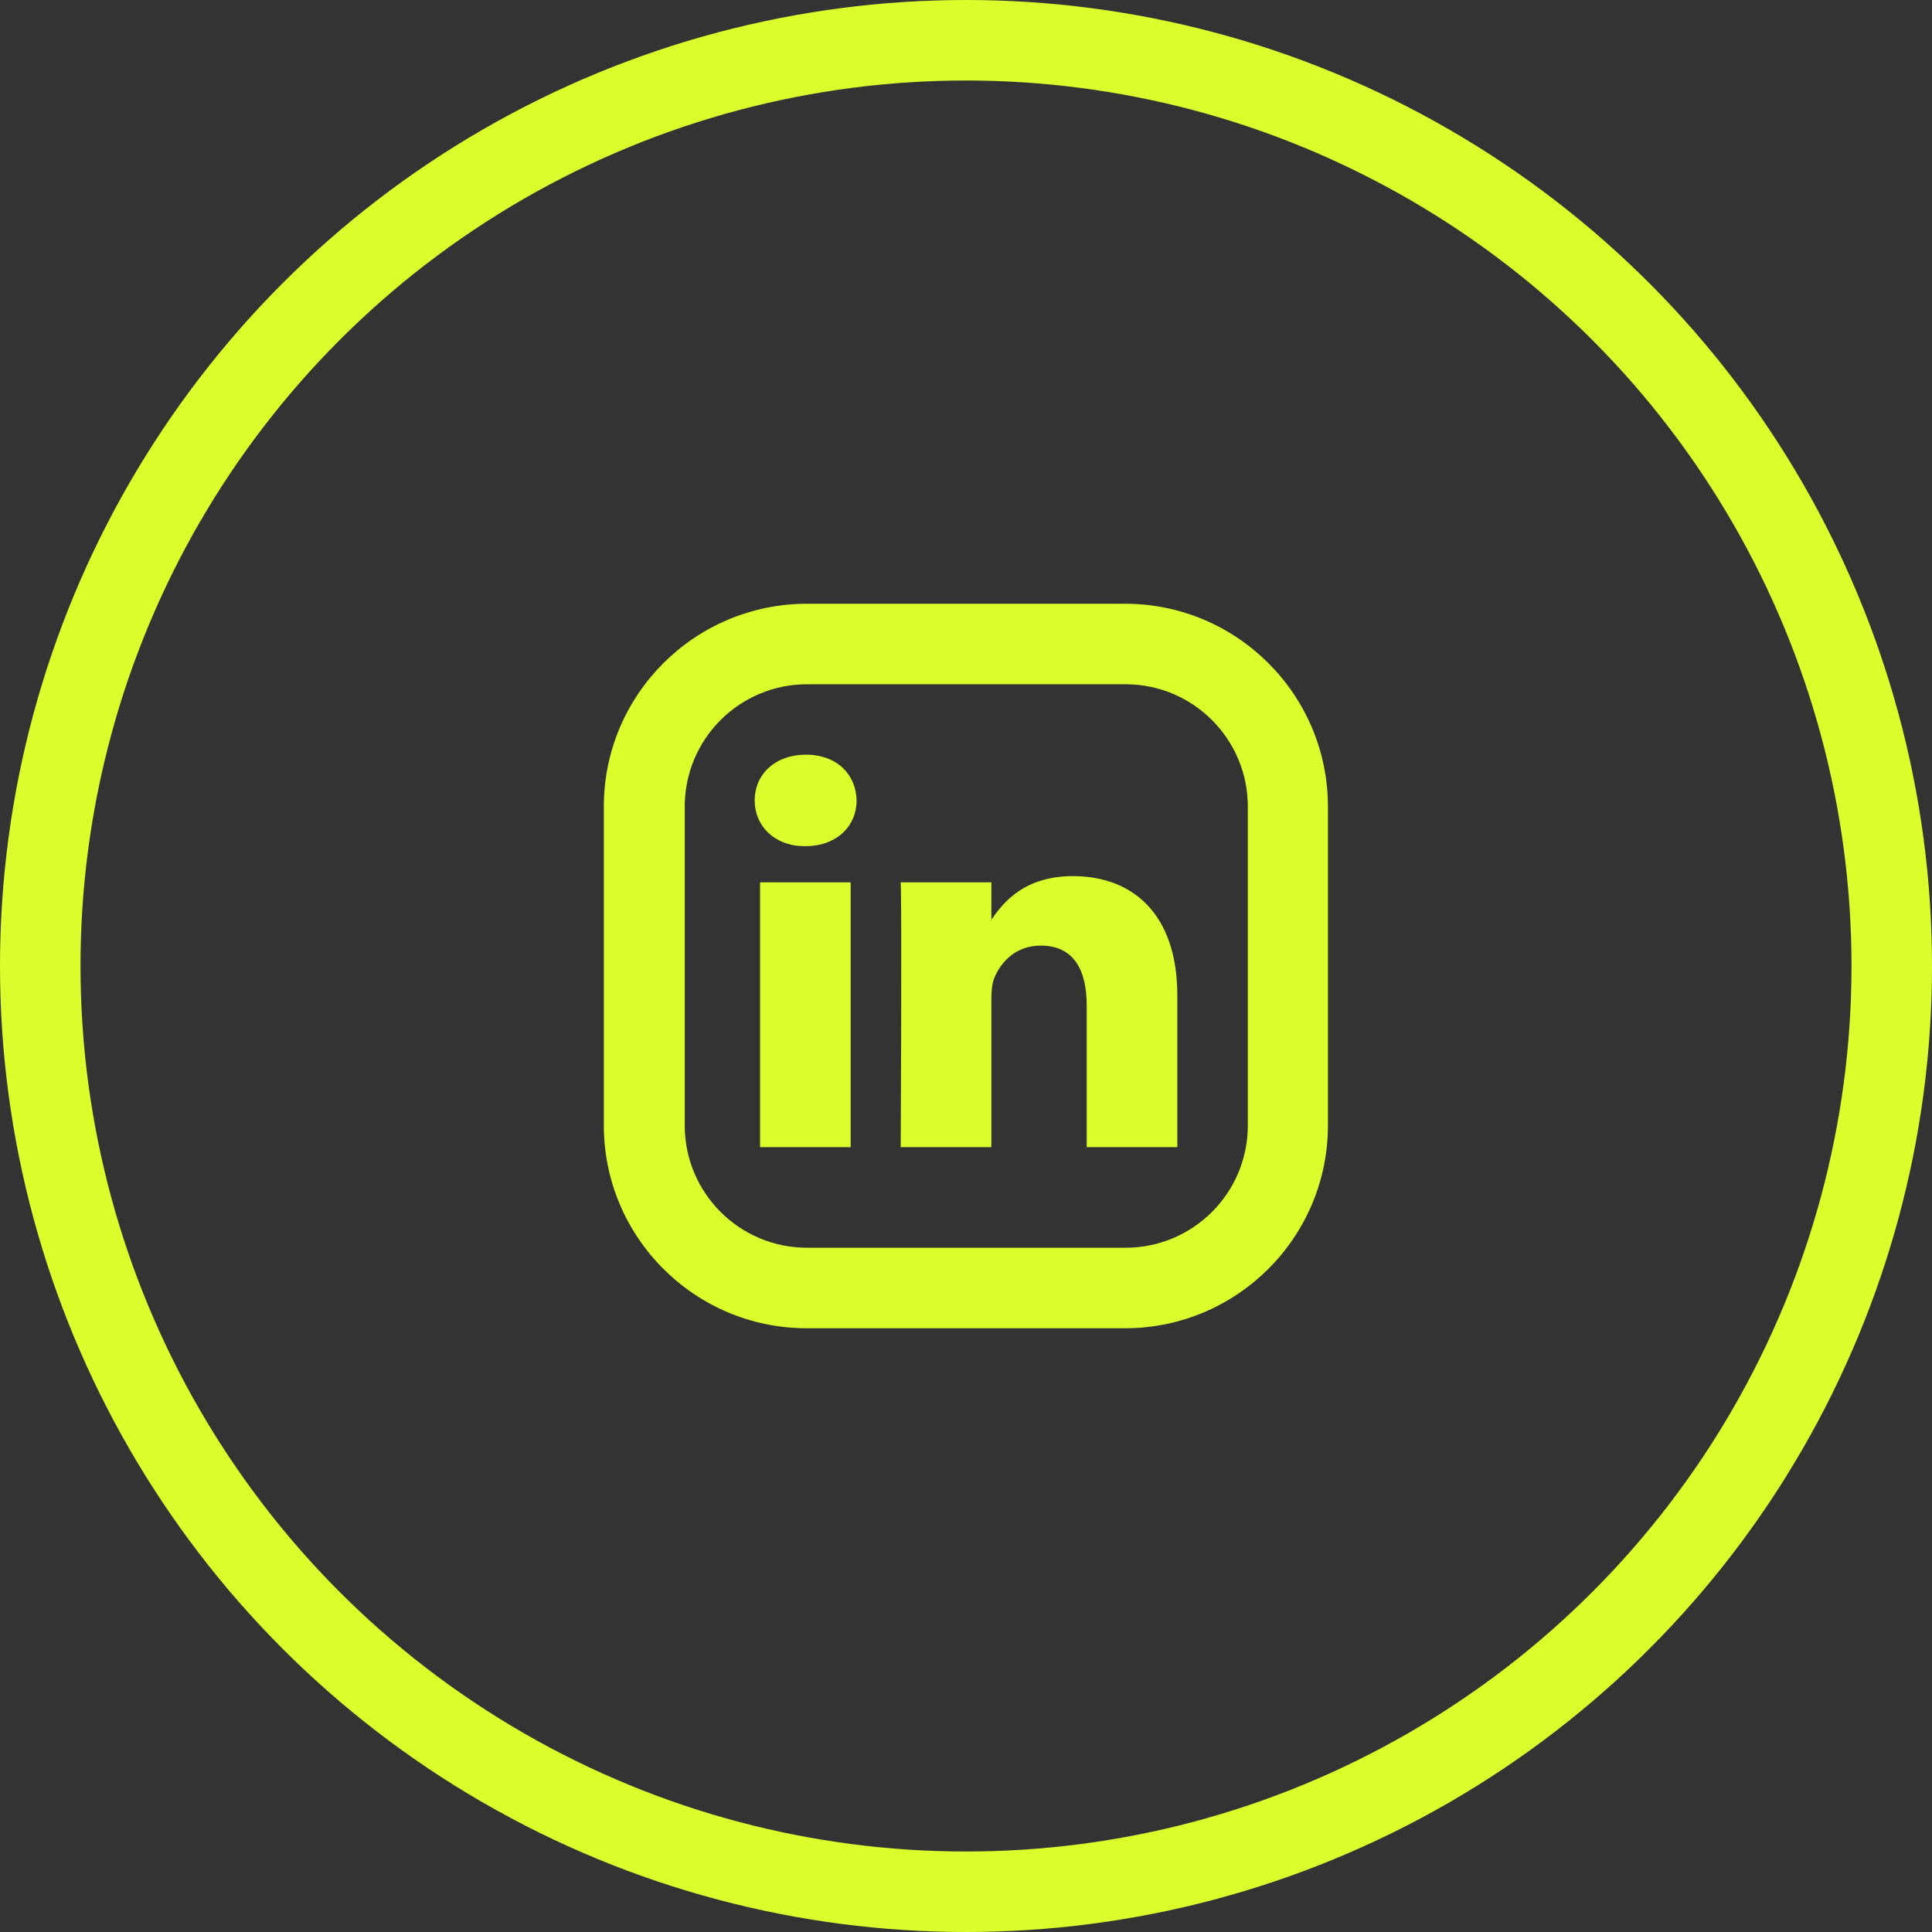
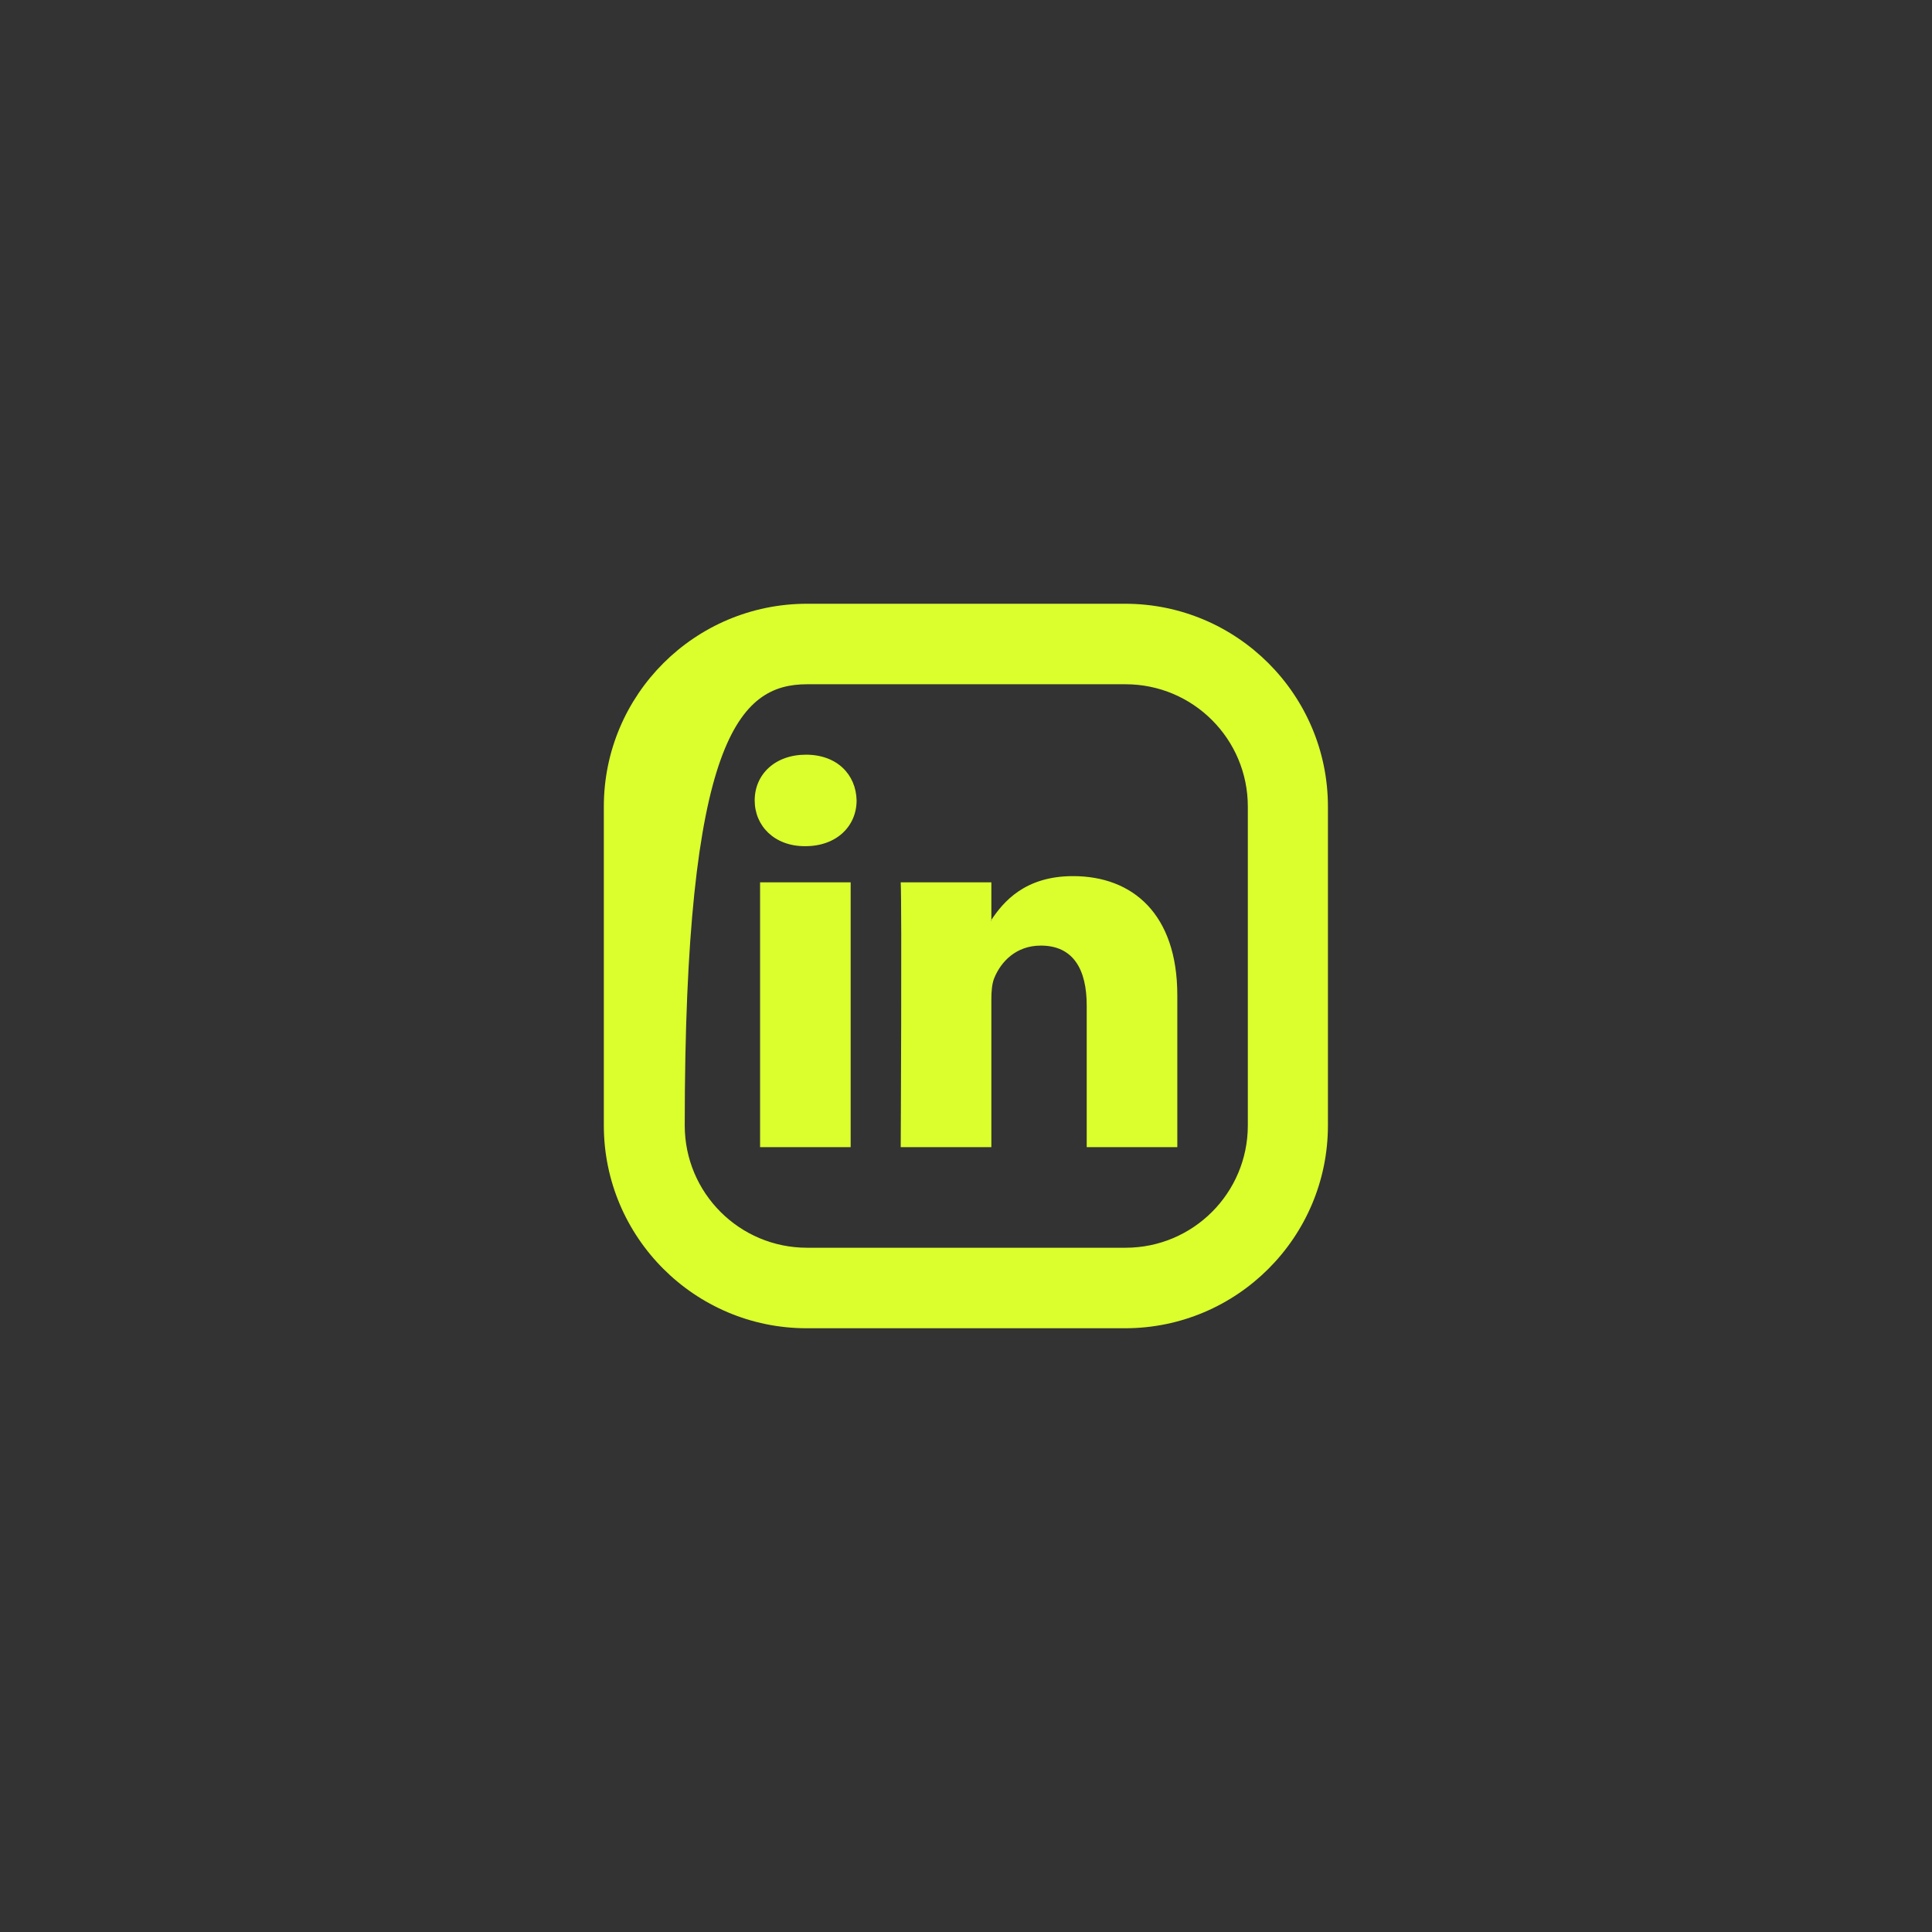
<svg xmlns="http://www.w3.org/2000/svg" width="48" height="48" viewBox="0 0 48 48" fill="none">
  <rect x="0" y="0" width="48" height="48" fill="#333333" stroke="none" />
  <g clip-path="url(#clip0_2663_625)">
-     <path d="M27.962 17C29.642 17 31.002 18.36 31.002 20.04V27.96C31.002 29.64 29.642 31 27.962 31H20.052C18.372 31 17.012 29.64 17.012 27.96V20.04C17.012 18.36 18.372 17 20.052 17H27.962ZM27.962 15H20.052C17.262 15 15.002 17.26 15.002 20.04V27.96C15.002 30.74 17.262 33 20.041 33H27.951C30.732 33 32.992 30.74 32.992 27.96V20.04C32.992 17.26 30.732 15 27.951 15H27.962Z" fill="#DBFF2D" />
+     <path d="M27.962 17C29.642 17 31.002 18.36 31.002 20.04V27.96C31.002 29.64 29.642 31 27.962 31H20.052C18.372 31 17.012 29.64 17.012 27.96C17.012 18.36 18.372 17 20.052 17H27.962ZM27.962 15H20.052C17.262 15 15.002 17.26 15.002 20.04V27.96C15.002 30.74 17.262 33 20.041 33H27.951C30.732 33 32.992 30.74 32.992 27.96V20.04C32.992 17.26 30.732 15 27.951 15H27.962Z" fill="#DBFF2D" />
    <path d="M29.25 24.728V28.5H26.999V24.98C26.999 24.096 26.674 23.493 25.859 23.493C25.238 23.493 24.867 23.899 24.705 24.293C24.645 24.433 24.63 24.629 24.63 24.826V28.5H22.378C22.378 28.5 22.409 22.539 22.378 21.921H24.63V22.854L24.615 22.875H24.63V22.854C24.929 22.406 25.463 21.767 26.659 21.767C28.139 21.767 29.25 22.707 29.25 24.728ZM20.024 18.75C19.254 18.75 18.75 19.241 18.75 19.886C18.75 20.518 19.239 21.023 19.994 21.023H20.009C20.794 21.023 21.282 20.518 21.282 19.886C21.268 19.241 20.794 18.75 20.024 18.75ZM18.884 28.5H21.134V21.921H18.884V28.5Z" fill="#DBFF2D" />
  </g>
-   <circle cx="24" cy="24" r="23" stroke="#DBFF2D" stroke-width="2" />
  <defs>
    <clipPath id="clip0_2663_625">
      <rect width="18" height="18" fill="white" transform="translate(15 15)" />
    </clipPath>
  </defs>
</svg>